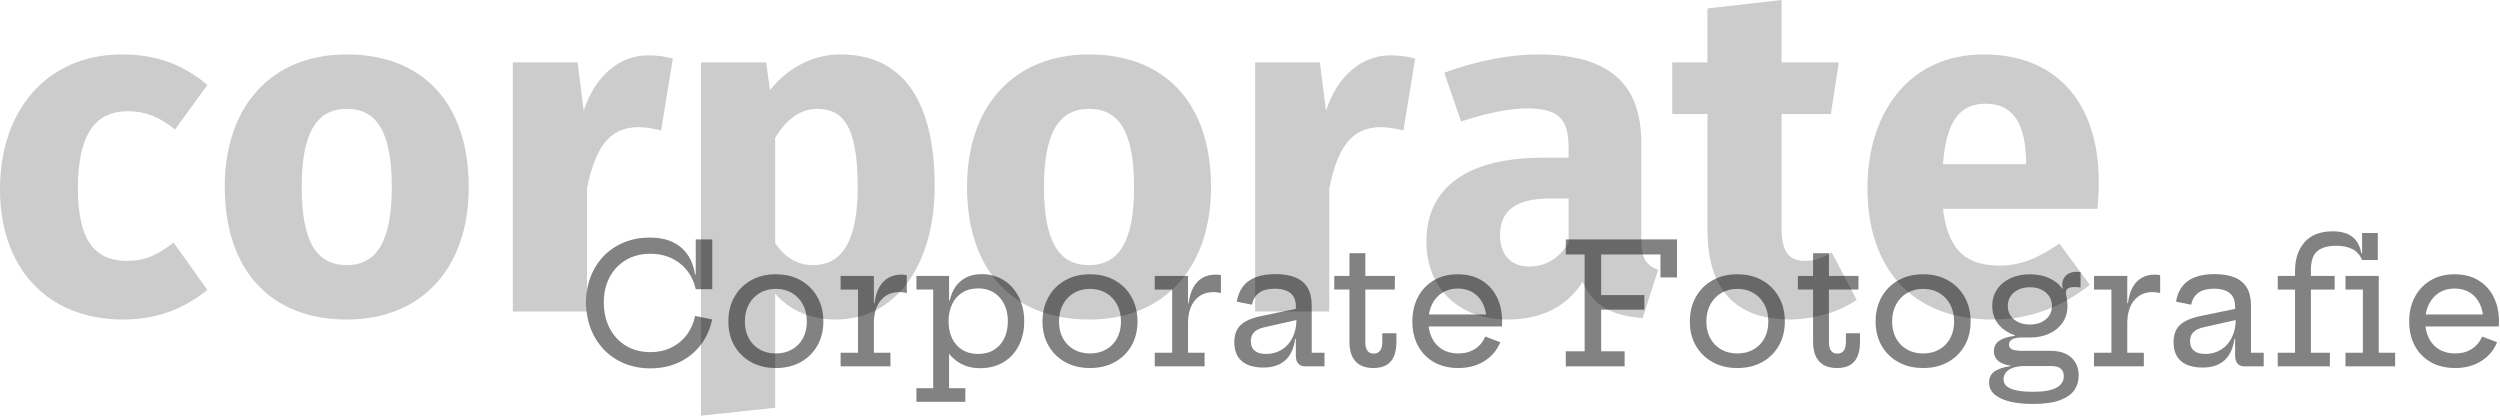
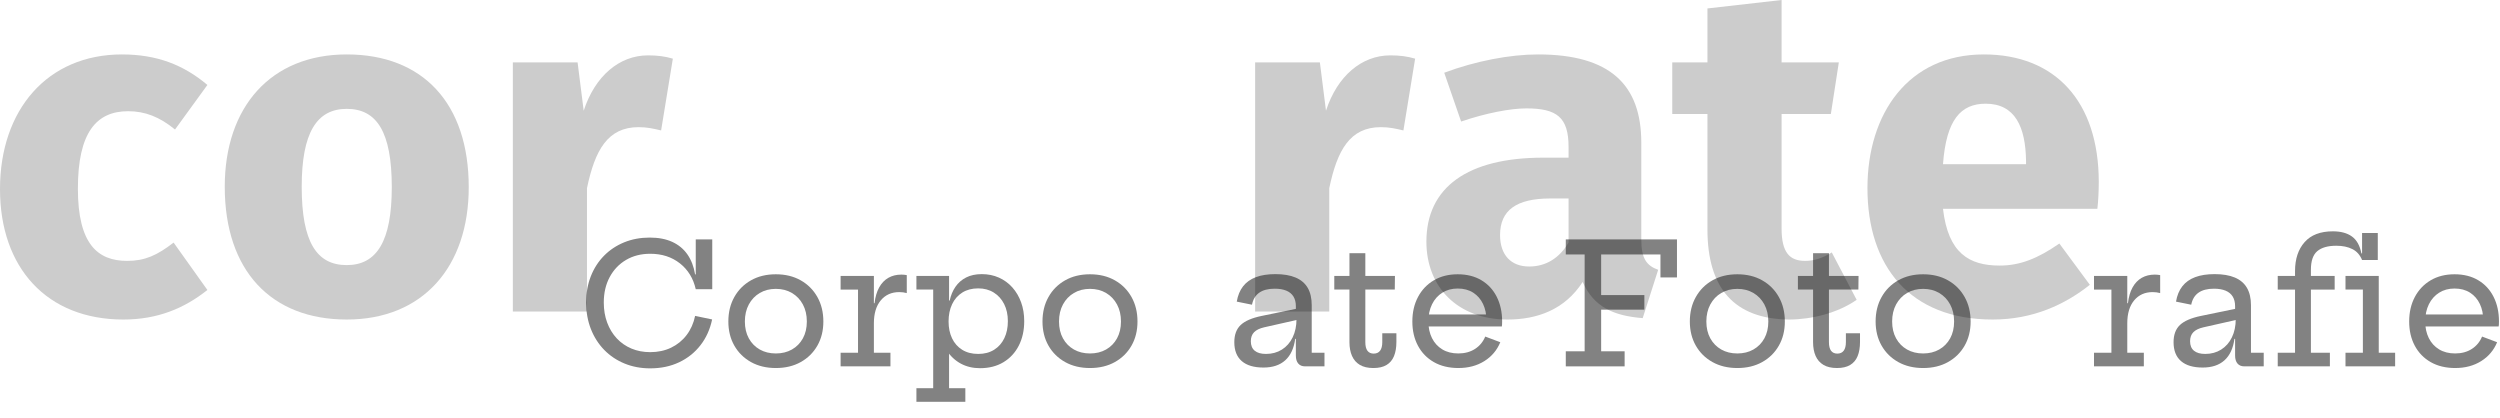
<svg xmlns="http://www.w3.org/2000/svg" clip-rule="evenodd" fill-rule="evenodd" stroke-linejoin="round" stroke-miterlimit="2" viewBox="0 0 341 57">
  <g fill-rule="nonzero">
    <g fill-opacity=".49">
      <path d="m88.691 50.243c-1.273 0-2.444-.221-3.513-.661-1.069-.441-1.993-1.063-2.772-1.864-.778-.802-1.382-1.751-1.812-2.848-.429-1.097-.644-2.298-.644-3.603 0-1.304.213-2.497.637-3.579.425-1.082 1.025-2.016 1.799-2.803.774-.786 1.691-1.396 2.75-1.83 1.06-.433 2.224-.65 3.492-.65 1.193 0 2.218.197 3.076.592s1.547.967 2.066 1.715c.519.749.866 1.653 1.04 2.712h.688l-.598 2.024c-.334-1.479-1.054-2.654-2.161-3.526-1.108-.872-2.456-1.308-4.046-1.308-1.249 0-2.35.28-3.3.841-.951.56-1.695 1.34-2.231 2.34-.537 1-.805 2.157-.805 3.472 0 .996.154 1.908.462 2.736s.743 1.544 1.305 2.147c.561.603 1.229 1.067 2.004 1.394.775.326 1.629.489 2.563.489 1.052 0 2.001-.203 2.847-.609.846-.407 1.552-.981 2.117-1.723s.952-1.614 1.161-2.614l2.32.486c-.284 1.346-.815 2.519-1.593 3.519-.779 1.001-1.751 1.776-2.917 2.326s-2.478.825-3.935.825zm6.209-10.795v-6.794h2.252v6.794z" />
      <path d="m105.827 50.199c-1.287 0-2.417-.27-3.39-.812-.972-.541-1.73-1.289-2.274-2.242-.544-.954-.816-2.052-.816-3.294 0-1.257.272-2.37.816-3.338.543-.969 1.301-1.728 2.273-2.277.971-.55 2.101-.824 3.389-.824 1.287 0 2.417.274 3.389.824.972.549 1.73 1.308 2.275 2.277.544.968.816 2.081.816 3.338 0 1.242-.272 2.34-.816 3.294-.544.953-1.301 1.701-2.273 2.242-.972.542-2.101.812-3.389.812zm-.001-1.987c.83 0 1.562-.18 2.196-.541.634-.36 1.131-.866 1.491-1.519.359-.653.539-1.42.539-2.301s-.18-1.655-.539-2.323c-.36-.668-.857-1.189-1.491-1.564s-1.366-.563-2.196-.563-1.563.188-2.197.563-1.13.896-1.49 1.564c-.359.668-.539 1.442-.539 2.323s.18 1.648.539 2.301c.36.653.856 1.159 1.49 1.519.634.361 1.367.541 2.197.541z" />
      <path d="m119.198 48.116h2.259v1.856h-6.798v-1.856h2.375v-8.619h-2.375v-1.856h4.539zm4.486-8.139c-.158-.044-.324-.078-.497-.101s-.349-.034-.527-.034c-1.052 0-1.892.375-2.52 1.126-.628.75-.942 1.797-.942 3.139l-.489-2.752h.579c.101-.859.313-1.577.634-2.155.321-.577.738-1.012 1.25-1.305.512-.292 1.103-.438 1.774-.438.132 0 .256.005.375.017.118.011.239.029.363.052z" />
      <path d="m124.999 54.808v-1.856h2.288v-13.455h-2.288v-1.856h4.453v4.144l-.067 1.604v.658l.067 1.27v7.635h2.221v1.856zm8.672-4.587c-.968 0-1.837-.206-2.607-.618-.769-.413-1.417-1.016-1.942-1.809s-.901-1.755-1.129-2.886l1.392-1.058c0 .866.158 1.63.473 2.294.316.664.776 1.186 1.38 1.564.603.379 1.334.569 2.191.569.843 0 1.566-.19 2.17-.569.604-.378 1.067-.903 1.39-1.575.323-.671.484-1.446.484-2.327 0-.88-.169-1.656-.506-2.327-.338-.672-.81-1.197-1.418-1.576-.607-.378-1.314-.568-2.12-.568-.842 0-1.565.19-2.169.568-.604.379-1.067.908-1.39 1.586-.323.679-.485 1.466-.485 2.361l-.352-2.857h.508c.152-.708.413-1.332.782-1.872.37-.539.854-.963 1.451-1.27.598-.307 1.311-.46 2.14-.46.846 0 1.622.157 2.33.471.707.315 1.318.759 1.834 1.334.515.575.915 1.253 1.2 2.035.284.782.426 1.64.426 2.575 0 1.256-.246 2.367-.738 3.333-.493.966-1.19 1.721-2.092 2.265-.902.545-1.97.817-3.203.817z" />
      <path d="m148.676 50.199c-1.287 0-2.417-.27-3.389-.812-.972-.541-1.731-1.289-2.275-2.242-.544-.954-.816-2.052-.816-3.294 0-1.257.272-2.37.816-3.338.544-.969 1.301-1.728 2.273-2.277.972-.55 2.101-.824 3.389-.824s2.417.274 3.39.824c.972.549 1.73 1.308 2.274 2.277.544.968.816 2.081.816 3.338 0 1.242-.272 2.34-.815 3.294-.544.953-1.302 1.701-2.274 2.242-.971.542-2.101.812-3.389.812zm-.001-1.987c.83 0 1.563-.18 2.197-.541.634-.36 1.13-.866 1.49-1.519.359-.653.539-1.42.539-2.301s-.18-1.655-.539-2.323c-.36-.668-.856-1.189-1.49-1.564s-1.367-.563-2.197-.563-1.562.188-2.196.563-1.131.896-1.491 1.564c-.359.668-.539 1.442-.539 2.323s.18 1.648.539 2.301c.36.653.857 1.159 1.491 1.519.634.361 1.366.541 2.196.541z" />
-       <path d="m162.048 48.116h2.258v1.856h-6.798v-1.856h2.375v-8.619h-2.375v-1.856h4.54zm4.485-8.139c-.158-.044-.323-.078-.497-.101-.173-.023-.349-.034-.526-.034-1.053 0-1.893.375-2.521 1.126-.627.75-.941 1.797-.941 3.139l-.489-2.752h.578c.102-.859.313-1.577.634-2.155.322-.577.738-1.012 1.25-1.305.512-.292 1.104-.438 1.774-.438.132 0 .257.005.375.017.118.011.239.029.363.052z" />
      <path d="m178.014 49.972c-.406 0-.717-.129-.934-.387-.218-.258-.326-.623-.326-1.094v-3.12l.198-.448-.11-1.423-.088-.832v-.903c0-.525-.109-.965-.327-1.319-.218-.353-.542-.62-.97-.799-.429-.178-.955-.268-1.58-.268-.898 0-1.604.182-2.118.546-.514.363-.843.909-.989 1.638l-2.076-.421c.141-.839.429-1.536.863-2.093.435-.556 1.019-.971 1.75-1.246.732-.274 1.618-.412 2.657-.412 1.104 0 2.024.156 2.758.468.734.311 1.284.78 1.649 1.406s.547 1.416.547 2.368v6.483h1.74v1.856zm-5.684.161c-1.293 0-2.278-.293-2.955-.88s-1.015-1.446-1.015-2.576c0-1.013.289-1.795.866-2.344.577-.55 1.53-.963 2.858-1.239l5.311-1.096v1.528l-4.957 1.118c-.622.143-1.082.366-1.379.669s-.446.714-.446 1.232c0 .57.176 1.001.529 1.293.352.292.866.438 1.541.438.818 0 1.541-.197 2.168-.591.627-.393 1.115-.948 1.465-1.664.351-.717.526-1.557.526-2.521l.574 2.719h-.752c-.173 1.288-.624 2.262-1.355 2.923s-1.724.991-2.979.991z" />
      <path d="m186.23 46.667c0 .527.097.919.29 1.178.194.258.479.387.856.387.382 0 .672-.133.87-.398.198-.266.297-.655.297-1.167v-1.209h1.925v1.187c0 .757-.109 1.401-.327 1.932-.219.531-.559.934-1.021 1.209-.461.276-1.058.413-1.788.413-.754 0-1.37-.143-1.85-.429s-.836-.693-1.068-1.221c-.233-.527-.349-1.155-.349-1.882l.001-7.17h-2.07v-1.856h2.07v-3.109h2.165v3.109h4.038l-.022 1.856h-4.016z" />
      <path d="m198.938 50.199c-1.299 0-2.42-.27-3.362-.81-.942-.541-1.666-1.288-2.172-2.243-.507-.954-.76-2.053-.76-3.295 0-1.257.257-2.37.77-3.34.514-.97 1.234-1.729 2.161-2.277s2.011-.822 3.251-.822c1.254 0 2.335.272 3.243.816.907.543 1.604 1.299 2.091 2.268.487.968.731 2.084.731 3.346 0 .185-.004.329-.011.433s-.018.19-.033.258h-2.142c.014-.112.025-.234.032-.368s.011-.293.011-.478c0-.835-.155-1.579-.465-2.231-.311-.651-.758-1.164-1.341-1.538-.584-.375-1.289-.562-2.116-.562-.798 0-1.497.19-2.097.569-.599.379-1.066.905-1.399 1.58s-.499 1.457-.499 2.346c0 .852.163 1.606.489 2.263.326.656.794 1.17 1.405 1.541.61.371 1.341.557 2.191.557.883 0 1.642-.206 2.277-.617.636-.412 1.1-.974 1.393-1.687l2.054.773c-.447 1.088-1.173 1.947-2.176 2.576-1.004.628-2.179.942-3.526.942zm-4.924-5.666v-1.638h10.192l.639 1.638z" />
      <path d="m224.291 40.249v1.989h-6.867v-1.989zm4.448-7.595v5.188h-2.252v-3.133h-8.09v13.208h3.202v2.055h-8.026v-2.055h2.572v-13.208h-2.572v-2.055z" />
      <path d="m236.974 50.199c-1.287 0-2.417-.27-3.389-.812-.973-.541-1.731-1.289-2.275-2.242-.544-.954-.816-2.052-.816-3.294 0-1.257.272-2.37.816-3.338.544-.969 1.301-1.728 2.273-2.277.972-.55 2.101-.824 3.389-.824 1.287 0 2.417.274 3.389.824.973.549 1.731 1.308 2.275 2.277.544.968.816 2.081.816 3.338 0 1.242-.272 2.34-.816 3.294-.543.953-1.301 1.701-2.273 2.242-.972.542-2.101.812-3.389.812zm-.001-1.987c.83 0 1.562-.18 2.196-.541.634-.36 1.131-.866 1.491-1.519.359-.653.539-1.42.539-2.301s-.18-1.655-.539-2.323c-.36-.668-.857-1.189-1.491-1.564s-1.366-.563-2.196-.563-1.562.188-2.196.563-1.131.896-1.491 1.564c-.359.668-.539 1.442-.539 2.323s.18 1.648.539 2.301c.36.653.857 1.159 1.491 1.519.634.361 1.366.541 2.196.541z" />
      <path d="m249.467 46.667c0 .527.097.919.29 1.178.194.258.479.387.856.387.382 0 .672-.133.87-.398.198-.266.297-.655.297-1.167v-1.209h1.925v1.187c0 .757-.109 1.401-.327 1.932-.219.531-.559.934-1.021 1.209-.462.276-1.058.413-1.788.413-.754 0-1.37-.143-1.85-.429s-.836-.693-1.069-1.221c-.232-.527-.348-1.155-.348-1.882l.001-7.17h-2.07v-1.856h2.07v-3.109h2.165v3.109h4.037l-.021 1.856h-4.016z" />
      <path d="m262.315 50.199c-1.287 0-2.417-.27-3.389-.812-.973-.541-1.731-1.289-2.275-2.242-.544-.954-.816-2.052-.816-3.294 0-1.257.272-2.37.816-3.338.544-.969 1.301-1.728 2.273-2.277.972-.55 2.101-.824 3.389-.824 1.287 0 2.417.274 3.389.824.973.549 1.731 1.308 2.275 2.277.544.968.816 2.081.816 3.338 0 1.242-.272 2.34-.816 3.294-.543.953-1.301 1.701-2.273 2.242-.971.542-2.101.812-3.389.812zm-.001-1.987c.83 0 1.562-.18 2.196-.541.634-.36 1.131-.866 1.491-1.519.359-.653.539-1.42.539-2.301s-.18-1.655-.539-2.323c-.36-.668-.857-1.189-1.491-1.564s-1.366-.563-2.196-.563-1.562.188-2.196.563-1.131.896-1.491 1.564c-.359.668-.539 1.442-.539 2.323s.18 1.648.539 2.301c.36.653.857 1.159 1.491 1.519.634.361 1.366.541 2.196.541z" />
-       <path d="m277.209 55.099c-1.074 0-2.059-.099-2.953-.299s-1.608-.516-2.141-.947c-.534-.432-.801-.995-.801-1.691 0-.695.272-1.213.817-1.552.544-.34 1.24-.561 2.087-.663v-.245l2.089.225c-.8 0-1.42.094-1.858.281-.439.187-.743.421-.913.7s-.255.552-.255.819c0 .45.182.799.546 1.045.364.247.848.42 1.451.52.604.1 1.27.15 1.998.15 1.45 0 2.517-.183 3.2-.549.684-.365 1.026-.893 1.026-1.583 0-.922-.577-1.383-1.729-1.383h-4.678c-.961 0-1.722-.174-2.283-.52-.562-.347-.843-.852-.843-1.513 0-.618.251-1.096.754-1.435.502-.338 1.204-.551 2.106-.639v-.423l2.056.637h-1.089c-.569 0-1.007.079-1.313.236-.306.158-.459.401-.459.73 0 .313.147.533.443.66s.74.191 1.333.191h3.907c.804 0 1.492.138 2.065.414.572.277 1.009.67 1.311 1.178.301.509.451 1.109.451 1.802 0 .72-.196 1.371-.589 1.952s-1.05 1.044-1.97 1.387c-.921.344-2.176.515-3.766.515zm-.324-9.065c-.987 0-1.869-.178-2.645-.535-.777-.356-1.387-.856-1.831-1.5-.443-.643-.665-1.398-.665-2.264s.22-1.623.66-2.271 1.046-1.152 1.818-1.512c.773-.36 1.66-.54 2.663-.54 1.005 0 1.896.181 2.67.544.775.364 1.373.869 1.792 1.518.219.32.383.668.493 1.045.109.377.164.782.164 1.216 0 .866-.22 1.621-.66 2.264-.44.644-1.044 1.144-1.814 1.5-.769.357-1.651.535-2.645.535zm0-1.768c.575 0 1.088-.104 1.541-.313.452-.209.808-.503 1.067-.882.26-.378.39-.824.39-1.336 0-.513-.13-.96-.39-1.343-.259-.383-.615-.68-1.067-.893-.453-.213-.966-.32-1.541-.32-.583 0-1.102.107-1.558.32-.457.213-.815.51-1.074.893-.26.383-.389.83-.389 1.343 0 .512.13.958.39 1.336.26.379.618.673 1.074.882s.975.313 1.557.313zm5.119-2.531-.694-1.358-.525-.789.576-.243c-.023-.084-.04-.166-.051-.246-.012-.081-.018-.167-.018-.258 0-.355.08-.665.24-.929.16-.265.386-.47.679-.617.292-.147.632-.221 1.021-.221.107 0 .207.004.299.012s.177.02.255.035v2.098c-.166-.023-.315-.04-.448-.052-.132-.011-.263-.017-.392-.017-.284 0-.511.032-.68.094-.17.063-.292.149-.366.259-.075.11-.112.236-.112.378 0 .122.018.274.054.456s.072.391.108.627.054.493.054.771z" />
      <path d="m290.161 48.116h2.259v1.856h-6.798v-1.856h2.375v-8.619h-2.375v-1.856h4.539zm4.486-8.139c-.158-.044-.324-.078-.497-.101s-.349-.034-.527-.034c-1.052 0-1.892.375-2.52 1.126-.628.75-.942 1.797-.942 3.139l-.489-2.752h.579c.101-.859.313-1.577.634-2.155.321-.577.738-1.012 1.25-1.305.512-.292 1.103-.438 1.774-.438.132 0 .257.005.375.017.118.011.239.029.363.052z" />
      <path d="m306.127 49.972c-.405 0-.716-.129-.934-.387-.217-.258-.326-.623-.326-1.094v-3.12l.199-.448-.11-1.423-.089-.832v-.903c0-.525-.109-.965-.327-1.319-.218-.353-.541-.62-.969-.799-.429-.178-.956-.268-1.581-.268-.897 0-1.603.182-2.117.546-.514.363-.844.909-.989 1.638l-2.077-.421c.141-.839.429-1.536.864-2.093.435-.556 1.018-.971 1.75-1.246.732-.274 1.617-.412 2.657-.412 1.104 0 2.023.156 2.757.468.735.311 1.284.78 1.649 1.406s.548 1.416.548 2.368v6.483h1.739v1.856zm-5.683.161c-1.293 0-2.278-.293-2.955-.88s-1.015-1.446-1.015-2.576c0-1.013.288-1.795.866-2.344.577-.55 1.53-.963 2.858-1.239l5.311-1.096v1.528l-4.957 1.118c-.623.143-1.083.366-1.38.669s-.445.714-.445 1.232c0 .57.176 1.001.529 1.293.352.292.866.438 1.54.438.819 0 1.541-.197 2.168-.591.627-.393 1.116-.948 1.466-1.664.35-.717.526-1.557.526-2.521l.573 2.719h-.751c-.173 1.288-.625 2.262-1.355 2.923-.731.661-1.724.991-2.979.991z" />
      <path d="m310.683 49.972v-1.856h2.36v-8.619h-2.36v-1.856h2.36v-.669c0-1.647.435-2.962 1.306-3.945.87-.984 2.156-1.475 3.856-1.475 1.083 0 1.949.235 2.6.705s1.082 1.24 1.292 2.31h1.568l-1.478.901c-.278-.687-.717-1.184-1.318-1.49s-1.336-.459-2.206-.459c-1.138 0-1.999.245-2.582.735-.582.49-.874 1.337-.874 2.542v.845h3.241v1.856h-3.241v8.619h2.59v1.856zm11.504-14.504v-3.689h2.143v3.689zm2.275 12.648h2.233v1.856h-6.769v-1.856h2.371v-8.619h-2.371v-1.856h4.536z" />
      <path d="m334.905 50.199c-1.299 0-2.42-.27-3.362-.81-.942-.541-1.666-1.288-2.172-2.243-.507-.954-.76-2.053-.76-3.295 0-1.257.257-2.37.77-3.34.514-.97 1.234-1.729 2.161-2.277s2.011-.822 3.251-.822c1.254 0 2.335.272 3.243.816.907.543 1.604 1.299 2.091 2.268.487.968.731 2.084.731 3.346 0 .185-.004.329-.011.433s-.018.19-.033.258h-2.143c.015-.112.026-.234.033-.368s.011-.293.011-.478c0-.835-.155-1.579-.465-2.231-.311-.651-.758-1.164-1.341-1.538-.584-.375-1.289-.562-2.116-.562-.798 0-1.498.19-2.097.569s-1.066.905-1.399 1.58-.499 1.457-.499 2.346c0 .852.163 1.606.489 2.263.326.656.794 1.17 1.405 1.541.61.371 1.341.557 2.191.557.883 0 1.642-.206 2.277-.617.636-.412 1.1-.974 1.393-1.687l2.054.773c-.447 1.088-1.173 1.947-2.176 2.576-1.004.628-2.179.942-3.526.942zm-4.925-5.666v-1.638h10.193l.639 1.638z" />
    </g>
    <path d="m16.64 7.424c-10.176 0-16.64 7.552-16.64 18.368 0 10.752 6.4 17.792 16.832 17.792 4.672 0 8.32-1.536 11.456-4.032l-4.608-6.464c-2.24 1.728-3.904 2.496-6.336 2.496-4.032 0-6.72-2.304-6.72-9.856 0-7.616 2.496-10.56 6.848-10.56 2.304 0 4.288.768 6.4 2.496l4.416-6.08c-3.264-2.752-6.912-4.16-11.648-4.16z" fill-opacity=".2" />
    <path d="m47.296 7.424c-10.368 0-16.64 7.168-16.64 18.048 0 11.456 6.336 18.112 16.64 18.112 10.368 0 16.64-7.168 16.64-18.048 0-11.456-6.272-18.112-16.64-18.112zm0 7.424c4.096 0 6.144 3.136 6.144 10.688 0 7.36-2.048 10.624-6.144 10.624s-6.144-3.136-6.144-10.688c0-7.36 2.048-10.624 6.144-10.624z" fill-opacity=".2" />
    <path d="m88.384 7.552c-3.904 0-7.232 2.816-8.768 7.552l-.832-6.592h-8.832v33.984h10.112v-16.832c1.088-5.184 2.816-8.32 7.04-8.32 1.152 0 1.984.192 3.072.448l1.6-9.792c-1.088-.32-2.112-.448-3.392-.448z" fill-opacity=".2" />
-     <path d="m114.624 7.424c-3.136 0-6.784 1.344-9.6 4.864l-.512-3.776h-8.896v48.192l10.112-1.088v-15.552c2.112 2.368 4.928 3.52 8.256 3.52 8.384 0 13.504-7.68 13.504-18.176 0-11.008-3.904-17.984-12.864-17.984zm-3.712 28.736c-2.112 0-3.776-.96-5.184-3.008v-14.336c1.472-2.496 3.456-3.968 5.696-3.968 3.52 0 5.568 2.24 5.568 10.688 0 7.616-2.304 10.624-6.08 10.624z" fill-opacity=".2" />
-     <path d="m148.544 7.424c-10.368 0-16.64 7.168-16.64 18.048 0 11.456 6.336 18.112 16.64 18.112 10.368 0 16.64-7.168 16.64-18.048 0-11.456-6.272-18.112-16.64-18.112zm0 7.424c4.096 0 6.144 3.136 6.144 10.688 0 7.36-2.048 10.624-6.144 10.624s-6.144-3.136-6.144-10.688c0-7.36 2.048-10.624 6.144-10.624z" fill-opacity=".2" />
    <path d="m189.632 7.552c-3.904 0-7.232 2.816-8.768 7.552l-.832-6.592h-8.832v33.984h10.112v-16.832c1.088-5.184 2.816-8.32 7.04-8.32 1.152 0 1.984.192 3.072.448l1.6-9.792c-1.088-.32-2.112-.448-3.392-.448z" fill-opacity=".2" />
    <path d="m223.872 32.64v-13.184c0-7.872-4.224-12.032-14.08-12.032-3.84 0-8.512.896-12.8 2.496l2.304 6.656c3.392-1.152 6.72-1.792 8.896-1.792 4.16 0 5.76 1.216 5.76 5.248v1.472h-3.456c-10.304 0-15.936 4.032-15.936 11.456 0 6.208 4.288 10.624 11.072 10.624 4.032 0 7.808-1.344 10.24-5.12 1.536 3.392 4.16 4.608 8.192 4.928l2.112-6.592c-1.6-.576-2.304-1.536-2.304-4.16zm-15.296 3.712c-2.496 0-3.968-1.6-3.968-4.288 0-3.392 2.24-4.992 6.848-4.992h2.496v6.016c-1.216 2.048-3.008 3.264-5.376 3.264z" fill-opacity=".2" />
    <path d="m253.248 40.896-3.392-6.464c-1.344.832-2.496 1.152-3.648 1.152-2.112 0-3.2-1.152-3.2-4.416v-15.616h6.72l1.088-7.04h-7.808v-8.512l-10.112 1.152v7.36h-4.8v7.04h4.8v15.744c0 8 3.648 12.224 11.136 12.288 3.072 0 6.656-.896 9.216-2.688z" fill-opacity=".2" />
    <path d="m286.272 24.832c0-11.008-5.952-17.408-15.68-17.408-10.304 0-15.872 8.064-15.872 18.24 0 10.624 5.76 17.92 17.088 17.92 5.504 0 9.856-2.048 13.248-4.736l-4.16-5.632c-2.944 2.048-5.376 3.008-8.128 3.008-4.16 0-7.04-1.664-7.744-7.744h21.056c.128-1.024.192-2.56.192-3.648zm-9.92-2.432h-11.328c.448-6.08 2.432-8.256 5.824-8.256 4.032 0 5.44 3.2 5.504 7.808z" fill-opacity=".2" />
  </g>
</svg>